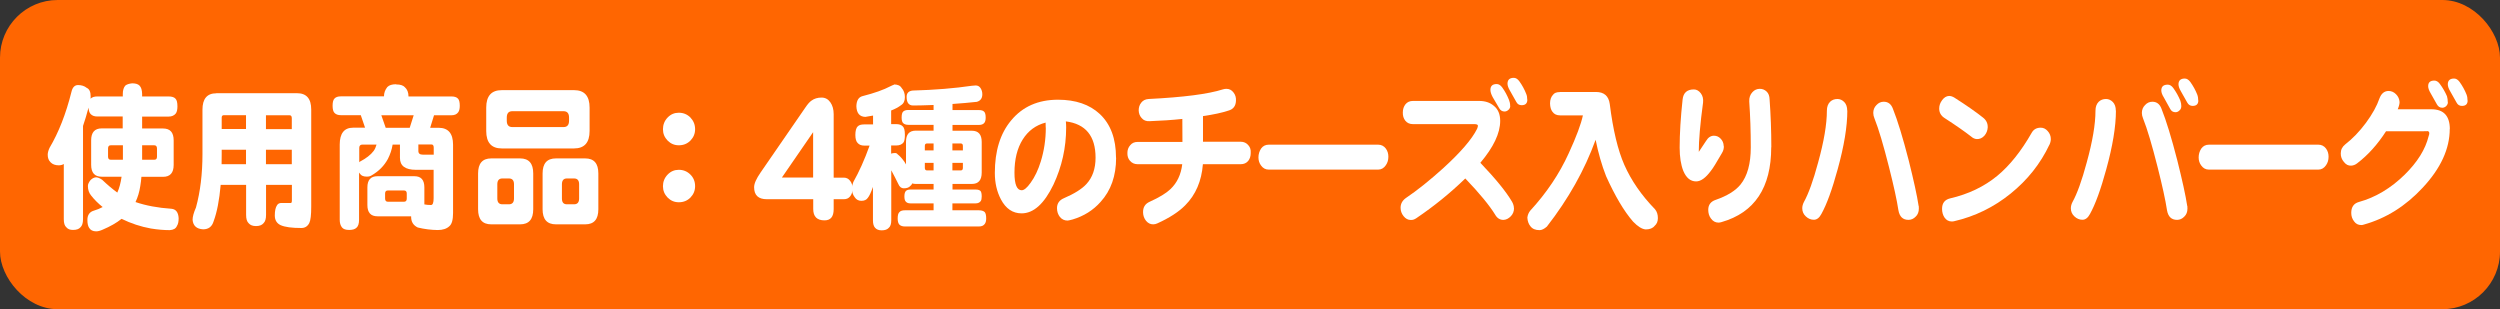
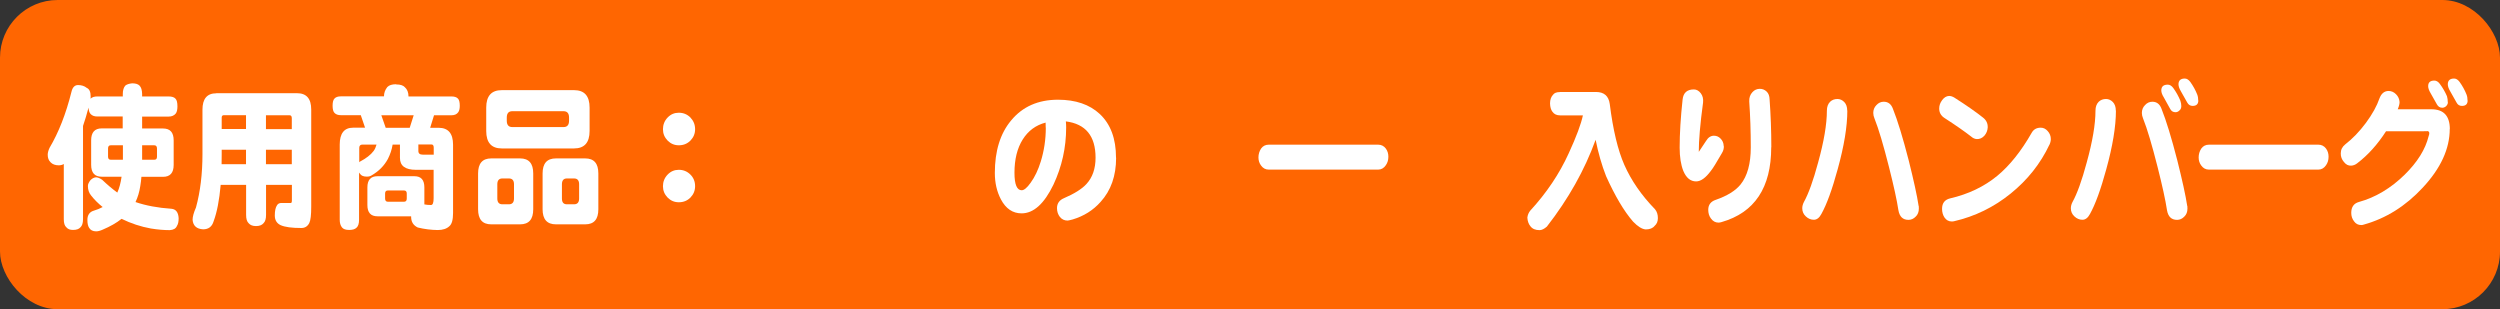
<svg xmlns="http://www.w3.org/2000/svg" viewBox="0 0 245.72 30.39">
  <rect x="0" y="0" width="245.72" height="30.39" fill="#333333" stroke="none" />
  <rect fill="#ff6601" height="30.39" rx="5.67" width="245.72" />
  <g fill="#fff">
    <path d="m9.57 9.48h2.5v-.25c0-.37.09-.64.25-.82.15-.12.37-.19.67-.22.33 0 .57.07.72.22.17.17.25.44.26.82v.25h2.6c.32 0 .55.07.68.22.13.13.19.38.19.76 0 .3-.05.53-.15.68-.16.21-.4.32-.72.32h-2.6v1.17h2.06c.7 0 1.04.39 1.04 1.17v2.41c0 .78-.35 1.17-1.04 1.17h-2.13c-.03.33-.06.63-.11.9-.09.6-.25 1.12-.47 1.58 1.02.35 2.2.57 3.53.66.44.04.68.35.71.93 0 .35-.06.6-.17.76-.1.25-.34.39-.71.41-.56 0-1.18-.05-1.85-.16-1-.18-1.96-.5-2.88-.95-.5.4-1.12.75-1.85 1.06-.26.12-.48.17-.65.17-.32 0-.56-.12-.69-.35-.11-.16-.17-.42-.17-.77 0-.49.22-.8.65-.92.31-.09.6-.21.85-.35-.44-.35-.82-.73-1.14-1.14-.2-.24-.31-.55-.31-.93 0-.19.1-.38.26-.58.17-.17.35-.26.54-.27.16 0 .36.08.6.24.5.48 1 .9 1.49 1.26.19-.41.33-.93.42-1.56h-1.95c-.7 0-1.04-.39-1.04-1.17v-2.41c0-.78.35-1.17 1.04-1.17h2.06v-1.17h-2.5c-.29 0-.5-.08-.65-.24-.12-.12-.19-.33-.21-.63-.16.62-.34 1.22-.54 1.8v9.17c0 .38-.09.65-.26.8-.15.17-.39.25-.72.25-.3 0-.51-.08-.65-.25-.18-.15-.26-.42-.26-.8v-5.43c-.13.08-.29.13-.49.13-.35 0-.62-.1-.81-.3-.19-.18-.28-.43-.28-.74 0-.19.06-.42.18-.68.89-1.5 1.61-3.33 2.15-5.49.1-.45.32-.68.65-.68s.63.09.86.28c.25.11.38.38.38.84 0 .07 0 .15-.01.22.15-.15.37-.22.67-.22zm2.51 6.22v-1.42h-1.2c-.18 0-.26.11-.26.32v.8c0 .2.09.3.26.3zm3.09 0c.18 0 .26-.1.26-.3v-.8c0-.21-.09-.32-.26-.32h-1.2v1.42z" />
    <path d="m21.25 9.16h7.94c.94 0 1.4.54 1.4 1.61v9.54c0 .81-.06 1.35-.19 1.61-.17.33-.43.49-.78.49-.94 0-1.62-.09-2.04-.28-.38-.18-.57-.5-.57-.95s.07-.79.22-1.01c.09-.15.24-.22.43-.22h.93c.06 0 .1-.08.1-.25v-1.53h-2.54v2.95c0 .39-.08.66-.25.82-.16.19-.4.28-.74.28-.32 0-.56-.09-.72-.28-.17-.16-.25-.43-.25-.82v-2.95h-2.5c-.13 1.49-.36 2.68-.69 3.57-.16.54-.5.8-1.04.8-.64-.04-.98-.35-1.03-.93 0-.31.11-.71.33-1.21.43-1.57.64-3.32.64-5.25v-4.37c0-1.07.45-1.61 1.36-1.61zm.53 6.98h2.4v-1.42h-2.39v.43c0 .35 0 .68-.01.99zm.01-3.46h2.39v-1.36h-2.17c-.15 0-.22.08-.22.24zm4.35-1.35v1.36h2.54v-1.06c0-.2-.07-.3-.21-.3zm0 3.39v1.42h2.54v-1.42z" />
    <path d="m38.95 8.3c.4 0 .68.09.85.28.23.21.35.51.35.9h4.22c.3 0 .51.07.64.21.12.12.18.35.18.71 0 .28-.05.49-.15.63-.14.2-.36.3-.67.3h-1.71l-.38 1.23h.83c.94 0 1.42.55 1.42 1.66v6.72c0 .66-.12 1.09-.36 1.29-.26.25-.64.38-1.15.38-.66-.01-1.31-.09-1.96-.25-.44-.21-.65-.56-.65-1.04v-.06h-3.31c-.66 0-.99-.37-.99-1.1v-1.74c0-.74.33-1.1.99-1.1h3.64c.65 0 .97.37.97 1.1v1.67c.2.04.41.06.65.06.18 0 .26-.23.26-.68v-2.78h-1.74c-1.05 0-1.57-.39-1.57-1.17v-1.31h-.72c-.08.5-.24.97-.47 1.42-.36.66-.88 1.19-1.57 1.59-.12.09-.28.14-.49.14-.33 0-.55-.09-.67-.27-.04-.05-.07-.09-.1-.13v4.64c0 .39-.09.65-.26.79-.15.14-.38.21-.71.21-.34 0-.58-.08-.71-.25-.15-.19-.22-.44-.22-.74v-7.4c0-1.1.44-1.66 1.31-1.66h1.18l-.42-1.23h-1.96c-.27 0-.48-.07-.62-.22-.13-.13-.19-.36-.19-.71s.06-.58.19-.71c.13-.14.34-.21.62-.21h4.24c0-.34.11-.64.33-.92.18-.18.46-.27.86-.27zm-3.64 7.65s.04-.04.06-.06c.61-.32 1.07-.67 1.36-1.06.12-.17.21-.37.28-.62h-1.38c-.21 0-.32.11-.32.32zm2.6-3.39h2.36l.39-1.23h-3.18zm1.79 7.27c.19 0 .28-.1.28-.32v-.49c0-.2-.09-.3-.28-.3h-1.57c-.19 0-.28.1-.28.3v.49c0 .21.09.32.28.32zm1.42-5.62v.63c0 .24.14.36.43.36h1.08v-.68c0-.21-.07-.32-.21-.32h-1.31z" />
    <path d="m48.28 15.57h2.84c.86 0 1.29.49 1.29 1.48v3.52c0 .99-.43 1.48-1.29 1.48h-2.84c-.86 0-1.29-.49-1.29-1.48v-3.52c0-.99.43-1.48 1.29-1.48zm1.04-6.71h7.1c1.02 0 1.53.57 1.53 1.72v2.29c0 1.15-.51 1.72-1.53 1.72h-7.1c-1.02 0-1.53-.57-1.53-1.72v-2.29c0-1.15.51-1.72 1.53-1.72zm.7 11.22c.33 0 .5-.19.5-.57v-1.4c0-.38-.17-.57-.5-.57h-.64c-.33 0-.5.19-.5.57v1.4c0 .38.17.57.5.57zm5.37-7.59c.36 0 .54-.21.54-.62v-.32c0-.41-.18-.62-.54-.62h-5.04c-.36 0-.54.21-.54.62v.32c0 .41.18.62.54.62zm-.75 3.08h2.88c.86 0 1.29.49 1.29 1.48v3.52c0 .99-.43 1.48-1.29 1.48h-2.88c-.87 0-1.31-.49-1.31-1.48v-3.52c0-.99.43-1.48 1.31-1.48zm1.78 4.51c.33 0 .5-.19.5-.57v-1.4c0-.38-.17-.57-.5-.57h-.7c-.32 0-.49.19-.49.57v1.4c0 .38.16.57.49.57z" />
    <path d="m68.32 12.7c0 .43-.15.8-.46 1.12-.31.31-.69.46-1.14.46-.43 0-.79-.15-1.1-.46-.31-.32-.46-.69-.46-1.12s.15-.83.46-1.15.67-.47 1.1-.47c.45 0 .83.16 1.14.47.31.33.46.71.46 1.15zm0 5.6c0 .43-.15.8-.46 1.12-.31.31-.69.46-1.14.46-.43 0-.79-.15-1.1-.46-.31-.32-.46-.69-.46-1.12s.15-.82.46-1.14.67-.47 1.1-.47c.45 0 .83.16 1.14.47s.46.69.46 1.14z" />
-     <path d="m83.8 18.54c0 .3-.08.56-.24.76-.15.19-.35.28-.61.28h-1.01v.98c0 .74-.3 1.1-.9 1.1-.74 0-1.11-.37-1.11-1.12v-.96h-4.57c-.82 0-1.24-.39-1.24-1.18 0-.35.21-.83.64-1.45l4.39-6.37c.23-.34.43-.57.61-.69.27-.2.6-.3.99-.3.35 0 .64.15.86.46s.33.7.33 1.18v6.23h1c.26 0 .47.11.62.32.16.2.24.46.24.77zm-3.88-1.09v-4.46l-3.07 4.46z" />
-     <path d="m87.86 8.3c.38 0 .63.12.76.35.21.23.32.53.32.9s-.12.63-.38.79c-.26.2-.58.37-.97.52v1.34h.49c.29 0 .5.07.64.21.15.13.22.4.22.84 0 .35-.04.59-.12.73-.15.21-.39.32-.74.32h-.49v.8c.11-.04.24-.06.38-.06.11 0 .2.04.26.13.21.16.44.41.67.74.06.09.11.18.15.25v-2.22c0-.74.32-1.1.97-1.1h1.74v-.57h-2.49c-.22 0-.39-.06-.5-.17-.1-.09-.15-.28-.15-.55 0-.29.05-.49.15-.58.1-.1.27-.16.5-.16h2.49v-.49c-.83.03-1.49.05-2 .05-.44 0-.65-.28-.65-.85 0-.38.21-.58.6-.62 2.18-.06 4.11-.22 5.81-.47.16-.02.28-.03.38-.03.2 0 .35.08.47.25.12.18.18.38.18.62 0 .39-.18.64-.54.74-.72.08-1.52.15-2.39.21v.6h2.61c.23 0 .4.05.5.16.1.09.15.29.15.58 0 .22-.04.39-.12.5-.11.15-.29.22-.53.22h-2.61v.57h1.9c.65 0 .97.37.97 1.1v3.01c0 .75-.32 1.12-.97 1.12h-1.9v.55h2.28c.22 0 .38.05.47.14.08.09.12.27.12.54 0 .21-.03.36-.1.46-.11.15-.28.22-.5.22h-2.28v.68h2.61c.25 0 .44.06.56.17.1.11.15.32.15.63 0 .24-.05.42-.14.54-.12.17-.31.25-.57.25h-7.28c-.23 0-.41-.06-.53-.17-.12-.12-.18-.32-.18-.62 0-.32.06-.53.18-.63.11-.12.29-.17.53-.17h2.82v-.68h-2.28c-.19 0-.34-.05-.44-.16-.1-.09-.15-.27-.15-.52s.05-.44.15-.54c.09-.09.24-.14.44-.14h2.28v-.55h-1.74c-.14 0-.26-.02-.36-.05-.04.11-.1.18-.18.24-.13.16-.35.24-.65.24-.24 0-.42-.14-.54-.43-.23-.47-.46-.92-.69-1.34v4.91c0 .36-.08.6-.24.74-.15.17-.38.25-.7.25-.29 0-.5-.08-.65-.25-.14-.15-.21-.39-.21-.74v-3.28c-.19.55-.36.9-.5 1.07-.13.2-.34.3-.64.3-.28 0-.5-.12-.65-.35-.19-.24-.28-.54-.28-.88 0-.18.05-.38.14-.62.56-.99 1.1-2.18 1.6-3.58h-.54c-.26 0-.47-.08-.62-.24-.16-.15-.24-.42-.24-.8 0-.42.08-.71.24-.85.12-.13.33-.19.62-.19h.88v-.87c-.25.04-.5.08-.76.13-.57-.02-.86-.37-.88-1.06.02-.56.22-.88.6-.98 1.18-.3 2.1-.63 2.76-.98.12-.06.23-.11.33-.14zm3.04 6.48h.86v-.68h-.64c-.15 0-.22.08-.22.24zm.86 1.97v-.74h-.86v.49c0 .17.07.25.22.25zm1.85-2.65v.68h1.03v-.44c0-.16-.07-.24-.21-.24zm.82 2.65c.14 0 .21-.08.21-.25v-.49h-1.03v.74z" />
    <path d="m109.7 15.51c0 1.78-.51 3.22-1.53 4.34-.73.82-1.64 1.39-2.74 1.72-.27.07-.44.11-.5.11-.31 0-.56-.12-.75-.35-.19-.24-.29-.53-.29-.87 0-.46.23-.79.68-.98 1.02-.44 1.76-.9 2.21-1.39.6-.65.9-1.51.9-2.59 0-2.13-.97-3.32-2.92-3.57.02.19.03.39.03.6 0 1.98-.42 3.85-1.25 5.62-.91 1.88-1.95 2.82-3.13 2.82-.87 0-1.55-.46-2.03-1.37-.4-.76-.6-1.62-.6-2.6 0-2.16.53-3.88 1.6-5.16 1.12-1.36 2.66-2.04 4.61-2.04 1.73 0 3.1.47 4.1 1.4 1.07 1 1.6 2.43 1.6 4.29zm-6.92-2.97c0-.22 0-.38-.01-.49-.96.25-1.71.8-2.25 1.66s-.81 1.95-.81 3.27c0 1.15.24 1.72.71 1.72.24 0 .53-.25.88-.74.41-.56.74-1.26 1-2.1.32-1.04.49-2.15.49-3.31z" />
-     <path d="m122.93 15.05c0 .3-.08.56-.25.77-.18.21-.42.32-.74.32h-3.71c-.13 1.66-.71 3.01-1.74 4.04-.63.64-1.55 1.24-2.75 1.78-.13.06-.26.09-.4.09-.28 0-.51-.12-.7-.35-.19-.24-.28-.51-.29-.8-.02-.52.2-.87.65-1.07.95-.43 1.62-.84 2.03-1.23.66-.62 1.05-1.44 1.17-2.46h-4.39c-.31 0-.57-.12-.76-.35-.17-.2-.25-.45-.24-.76 0-.29.09-.55.28-.76.17-.21.41-.32.72-.32h4.41c0-.71 0-1.46-.01-2.26-1.03.11-2.1.18-3.22.22-.33.02-.6-.08-.79-.32-.18-.2-.27-.45-.28-.74 0-.29.08-.55.25-.76.17-.22.41-.34.72-.36 3.41-.17 5.85-.48 7.32-.95.11-.03.22-.05.33-.05.29 0 .52.12.7.36.19.24.26.51.24.82-.02.5-.26.83-.74.96-.63.21-1.46.39-2.5.54v2.52h3.71c.31 0 .57.12.76.36.17.19.24.43.22.73z" />
    <path d="m136.46 15.4c0 .33-.08.6-.25.84-.19.28-.44.43-.75.43h-10.76c-.32 0-.57-.14-.76-.41-.17-.23-.25-.49-.25-.79 0-.32.09-.61.26-.87.18-.25.43-.38.75-.38h10.76c.31 0 .56.13.75.38.17.23.25.5.25.8z" />
-     <path d="m148.81 20.46c0 .31-.1.57-.31.79s-.44.34-.69.36c-.36.02-.65-.15-.86-.52-.54-.88-1.51-2.07-2.93-3.55-1.46 1.42-3.06 2.72-4.82 3.91-.19.13-.37.18-.54.17-.28 0-.51-.13-.71-.38-.19-.24-.29-.51-.29-.82 0-.4.18-.71.51-.95 1.13-.76 2.35-1.74 3.67-2.93 1.71-1.56 2.83-2.85 3.34-3.88.06-.14.08-.24.08-.3 0-.1-.11-.16-.33-.16h-6.05c-.32 0-.57-.11-.75-.33-.18-.23-.26-.5-.25-.82 0-.32.09-.58.26-.8.18-.22.42-.33.74-.33h6.5c.57 0 1.05.15 1.42.46.44.34.65.84.65 1.5 0 1.21-.65 2.58-1.95 4.12 1.49 1.56 2.53 2.83 3.11 3.82.12.21.19.43.19.65zm-.37-10.05c0 .15-.06.28-.18.39s-.25.16-.38.16c-.23 0-.41-.11-.53-.33-.13-.22-.34-.58-.64-1.09-.15-.28-.22-.52-.22-.71 0-.38.21-.57.62-.57.19 0 .37.11.53.32.29.4.51.82.68 1.25.07.17.11.36.11.58zm1.68-.62c0 .37-.19.55-.56.55-.24 0-.42-.11-.53-.33-.12-.22-.33-.59-.62-1.1-.16-.27-.24-.5-.24-.68 0-.39.21-.58.62-.58.19 0 .37.11.53.32.29.4.52.82.69 1.26.07.16.1.35.1.57z" />
    <path d="m153.33 9.04h3.53c.8 0 1.25.39 1.36 1.18.32 2.56.8 4.55 1.43 5.98.68 1.54 1.68 2.99 3.02 4.37.19.23.28.52.28.87 0 .33-.11.58-.32.76-.18.23-.47.35-.88.35-.37-.03-.78-.29-1.24-.77-.89-1.02-1.77-2.51-2.65-4.46-.43-1.09-.77-2.29-1.03-3.58-1.08 2.98-2.68 5.82-4.79 8.53-.26.23-.5.35-.72.35-.4 0-.69-.12-.88-.36-.19-.22-.3-.51-.32-.87.03-.25.12-.48.28-.68 1.6-1.74 2.87-3.62 3.79-5.65.75-1.63 1.21-2.87 1.39-3.72h-2.25c-.33 0-.58-.12-.74-.35-.15-.19-.23-.46-.24-.82 0-.38.11-.66.29-.85.12-.18.35-.27.68-.27z" />
    <path d="m169.43 14.35c.02.24-.05.49-.21.74-.54.94-.89 1.5-1.06 1.7-.51.69-.99 1.04-1.45 1.04-.55 0-.97-.34-1.26-1.03-.24-.61-.36-1.37-.36-2.29 0-1.4.1-2.98.29-4.73.07-.66.44-.99 1.11-.99.26 0 .49.13.68.38s.26.56.22.92c-.28 2.07-.42 3.69-.42 4.84.18-.27.42-.63.71-1.07.21-.35.47-.52.78-.52.25 0 .47.09.65.28.19.19.3.43.31.73zm4.66.13c0 3.96-1.63 6.42-4.89 7.35-.1.03-.2.05-.29.05-.31 0-.56-.14-.75-.41-.18-.24-.26-.53-.26-.85 0-.49.25-.82.74-.98 1.12-.39 1.93-.89 2.43-1.5.68-.84 1.01-2.06 1.01-3.66s-.05-3.03-.15-4.5c-.02-.38.09-.69.32-.93.19-.21.44-.32.72-.32.26 0 .48.09.67.27s.28.44.29.77c.11 1.51.17 3.08.17 4.7z" />
    <path d="m181.57 10.87c0 1.57-.32 3.49-.95 5.77-.54 1.98-1.07 3.44-1.6 4.39-.2.38-.45.57-.74.57s-.56-.11-.79-.33c-.23-.21-.35-.48-.35-.8 0-.21.06-.42.17-.63.44-.79.91-2.08 1.39-3.87.57-2.06.86-3.76.86-5.09 0-.38.11-.67.32-.88.19-.18.43-.27.72-.27.25 0 .47.1.67.3.19.2.29.48.29.85zm7.02 9.38c0 .07.01.16.01.25 0 .33-.1.59-.31.79-.2.21-.44.32-.71.32-.56 0-.88-.32-.99-.95-.15-.99-.46-2.41-.93-4.26-.54-2.13-1.01-3.73-1.43-4.78-.07-.17-.11-.34-.11-.52 0-.3.1-.56.31-.77.2-.22.44-.33.72-.33.43 0 .73.23.9.69.46 1.15.98 2.84 1.56 5.1.48 1.92.81 3.41.97 4.46z" />
    <path d="m195.37 12.52c-.02.32-.13.59-.33.82-.21.23-.46.34-.74.33-.2-.01-.38-.09-.56-.25-.63-.49-1.5-1.1-2.63-1.83-.34-.22-.51-.53-.51-.93 0-.29.1-.57.29-.82.19-.26.42-.4.68-.41.18 0 .35.06.53.17 1.19.76 2.12 1.41 2.81 1.96.31.24.47.56.46.96zm6.06 1.71c-.88 1.86-2.15 3.46-3.81 4.8s-3.51 2.24-5.54 2.71c-.08.02-.16.03-.24.03-.3 0-.54-.13-.72-.39-.16-.24-.24-.53-.24-.85 0-.56.26-.9.79-1.03 1.81-.42 3.35-1.16 4.64-2.22 1.22-1.01 2.35-2.42 3.38-4.23.19-.34.49-.5.89-.5.26 0 .49.11.68.33.2.22.31.48.31.79 0 .19-.05.38-.14.57z" />
    <path d="m207.97 10.87c0 1.57-.32 3.49-.95 5.77-.54 1.98-1.07 3.44-1.6 4.39-.2.38-.45.57-.74.57s-.56-.11-.79-.33c-.23-.21-.35-.48-.35-.8 0-.21.06-.42.17-.63.44-.79.91-2.08 1.39-3.87.57-2.06.86-3.76.86-5.09 0-.38.11-.67.32-.88.19-.18.43-.27.72-.27.25 0 .47.1.67.3.19.2.29.48.29.85zm7.02 9.38c0 .07.01.16.01.25 0 .33-.1.59-.31.79-.2.21-.44.32-.71.32-.56 0-.88-.32-.99-.95-.15-.99-.46-2.41-.93-4.26-.54-2.13-1.01-3.73-1.43-4.78-.07-.17-.11-.34-.11-.52 0-.3.1-.56.31-.77.2-.22.44-.33.72-.33.43 0 .73.23.9.69.46 1.15.98 2.84 1.56 5.1.48 1.92.81 3.41.97 4.46zm-.6-9.78c0 .16-.06.29-.18.39-.12.12-.25.17-.38.17-.24 0-.42-.11-.53-.33-.12-.22-.33-.59-.62-1.12-.17-.27-.25-.5-.25-.69 0-.38.21-.57.64-.57.19 0 .37.11.53.32.29.4.52.82.7 1.25.06.17.1.36.1.58zm1.68-.6c0 .36-.19.54-.56.54-.23 0-.41-.11-.53-.33s-.33-.59-.62-1.1c-.16-.27-.24-.5-.24-.69 0-.38.21-.57.62-.57.19 0 .37.11.53.32.29.4.52.82.69 1.25.07.18.1.38.1.6z" />
    <path d="m228.87 15.4c0 .33-.08.6-.25.84-.19.28-.44.43-.75.43h-10.76c-.32 0-.57-.14-.76-.41-.17-.23-.25-.49-.25-.79 0-.32.09-.61.26-.87.18-.25.43-.38.75-.38h10.76c.31 0 .56.13.75.38.17.23.25.5.25.8z" />
    <path d="m240.78 12.67c0 1.95-.88 3.87-2.65 5.77-1.68 1.81-3.6 3.02-5.78 3.63-.08.03-.17.05-.26.05-.31 0-.54-.12-.71-.36-.19-.24-.28-.52-.28-.84 0-.57.25-.93.76-1.07 1.63-.45 3.13-1.35 4.49-2.68 1.26-1.24 2.04-2.5 2.35-3.77.05-.13.07-.23.07-.3 0-.13-.06-.2-.19-.22.07.01-.06.02-.4.02h-3.66c-.83 1.29-1.78 2.35-2.85 3.16-.18.14-.38.21-.57.22-.28.02-.52-.1-.72-.36-.21-.24-.32-.53-.31-.85 0-.36.15-.65.44-.88.71-.55 1.39-1.25 2.03-2.11.64-.87 1.08-1.67 1.33-2.4.18-.48.47-.73.89-.74.28 0 .52.1.74.32.21.21.33.47.35.77 0 .18-.06.42-.18.71h3.31c1.2 0 1.81.65 1.81 1.96zm-.18-2.62c0 .14-.06.26-.17.38-.12.11-.25.16-.38.16-.23 0-.41-.11-.53-.33s-.33-.59-.62-1.1c-.16-.27-.24-.5-.24-.69 0-.37.2-.55.61-.55.19 0 .38.11.54.33.29.39.52.79.7 1.21.05.18.08.38.08.6zm1.94-.18c0 .36-.19.54-.56.54-.24 0-.42-.11-.53-.33-.12-.22-.33-.59-.62-1.1-.16-.27-.24-.5-.24-.69 0-.38.21-.57.62-.57.19 0 .37.11.53.32.29.4.52.82.69 1.25.07.18.1.38.1.6z" />
  </g>
</svg>